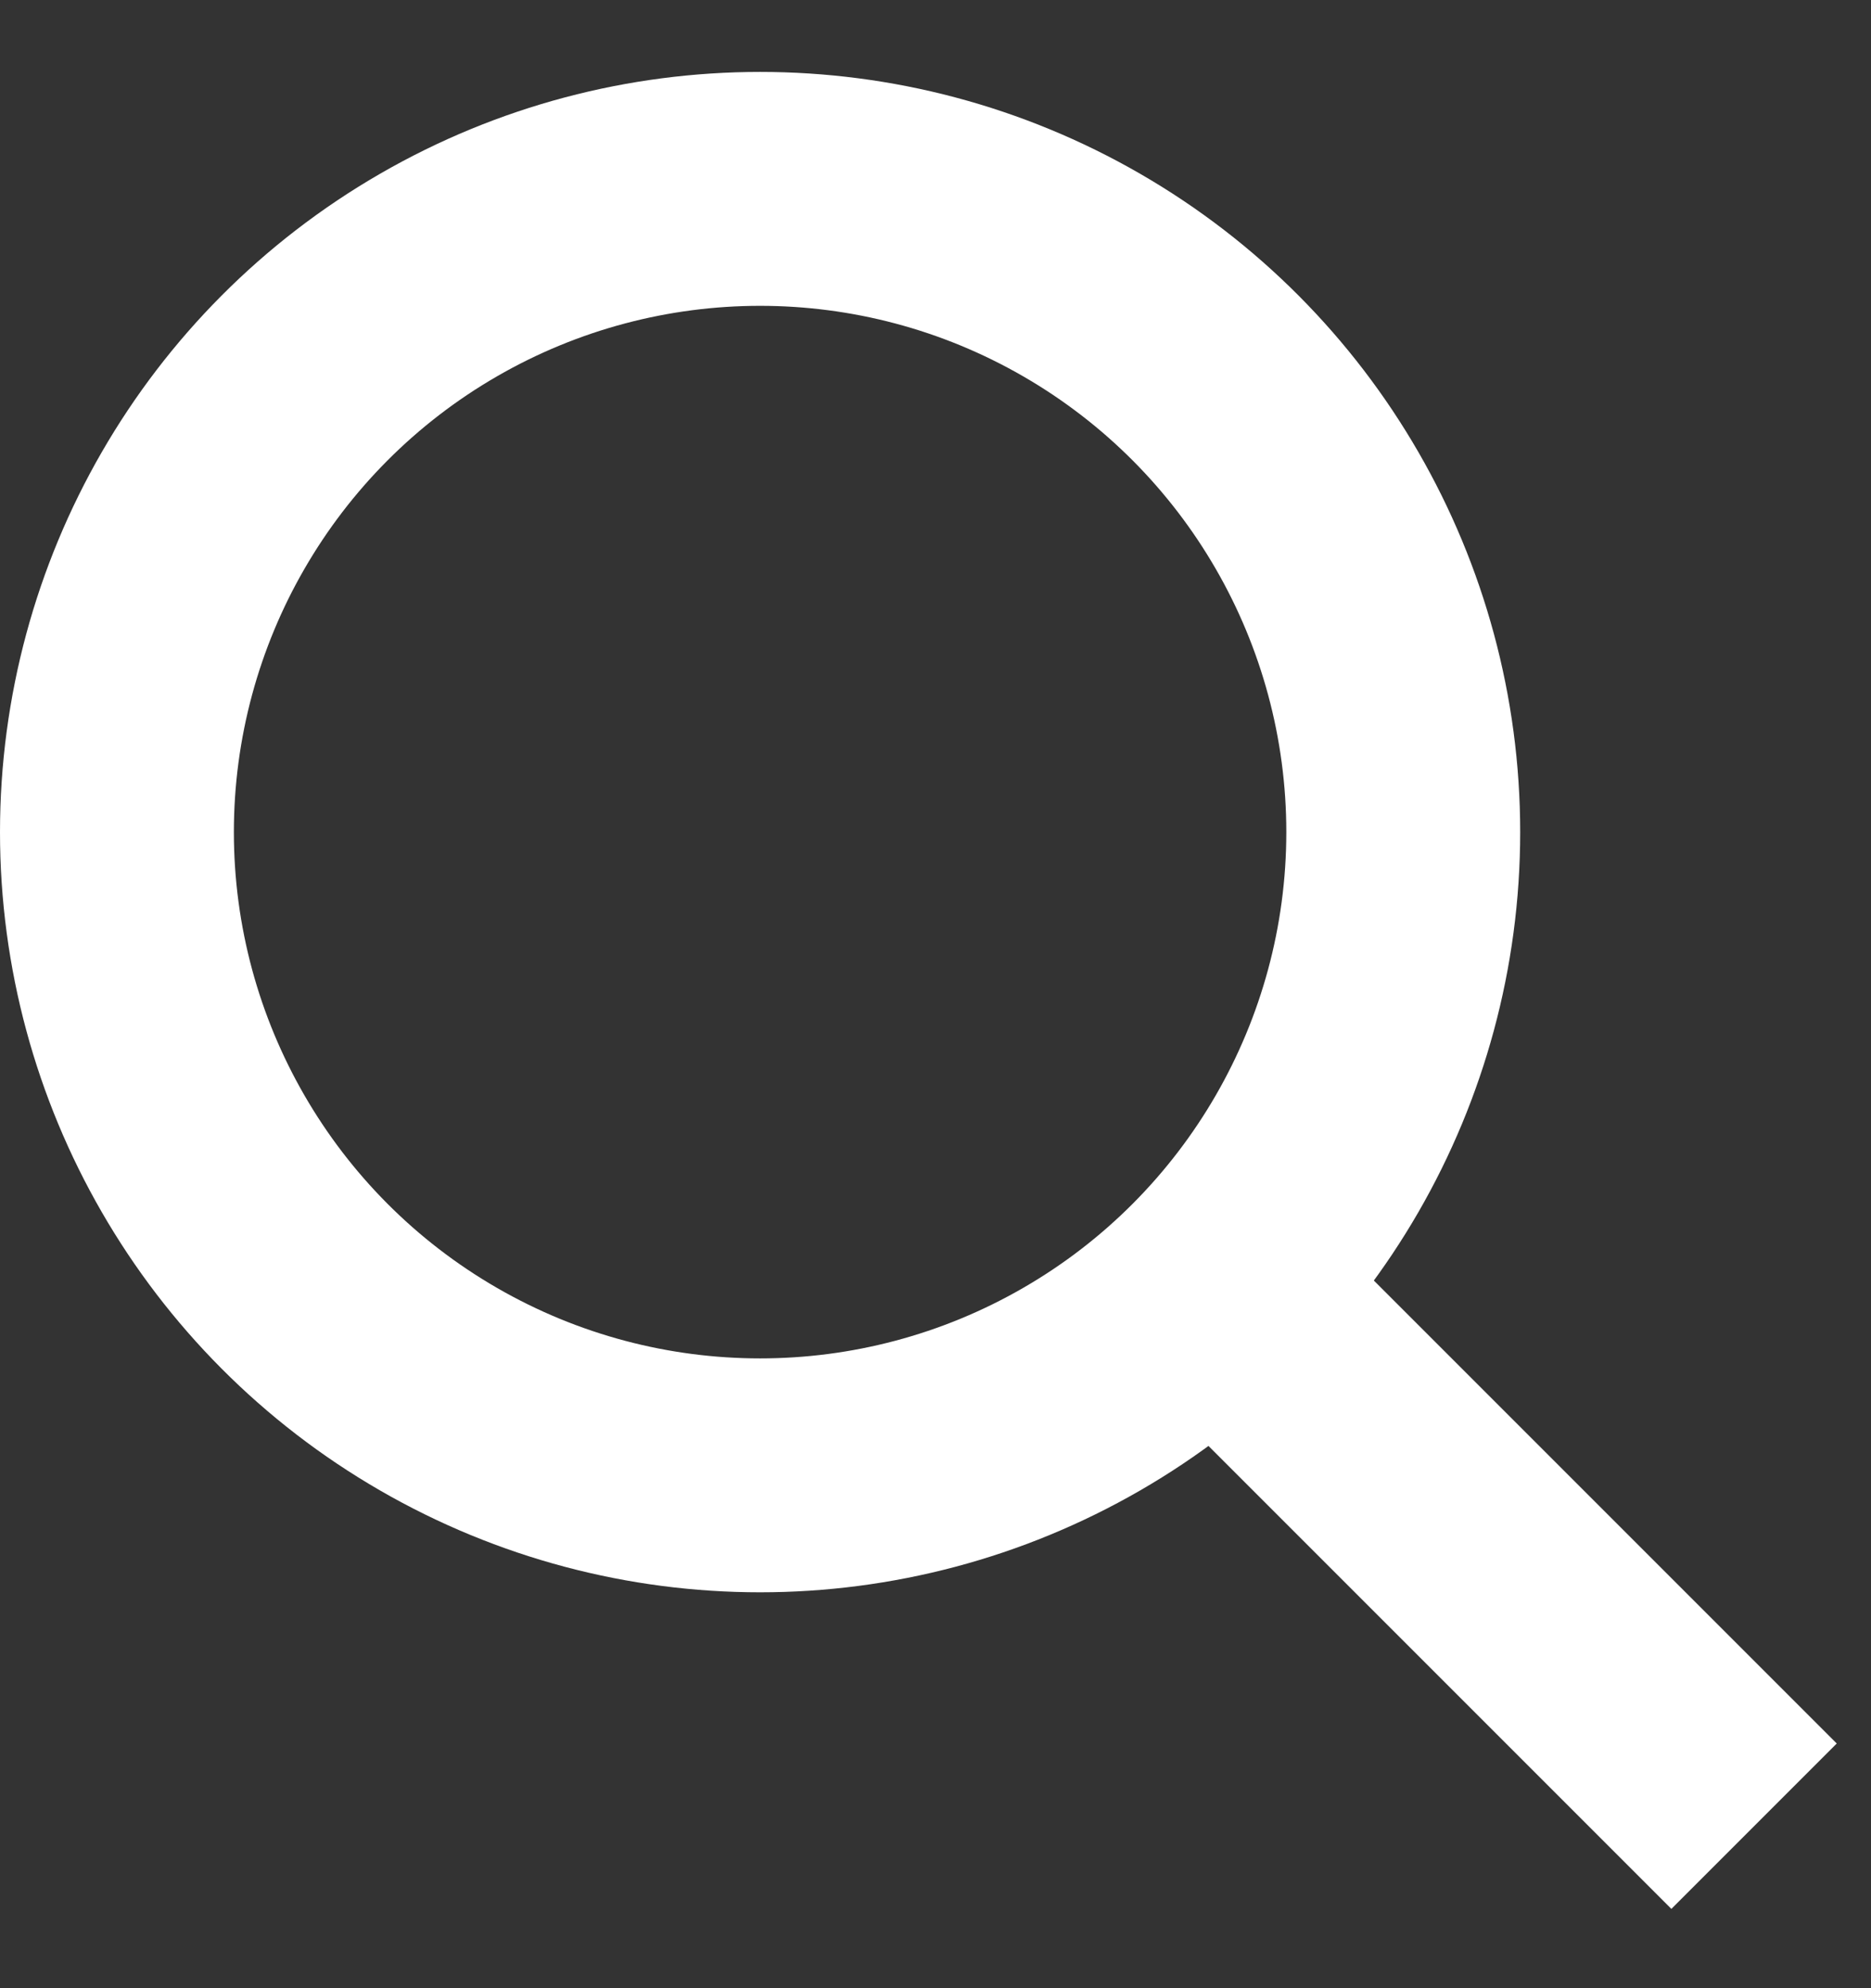
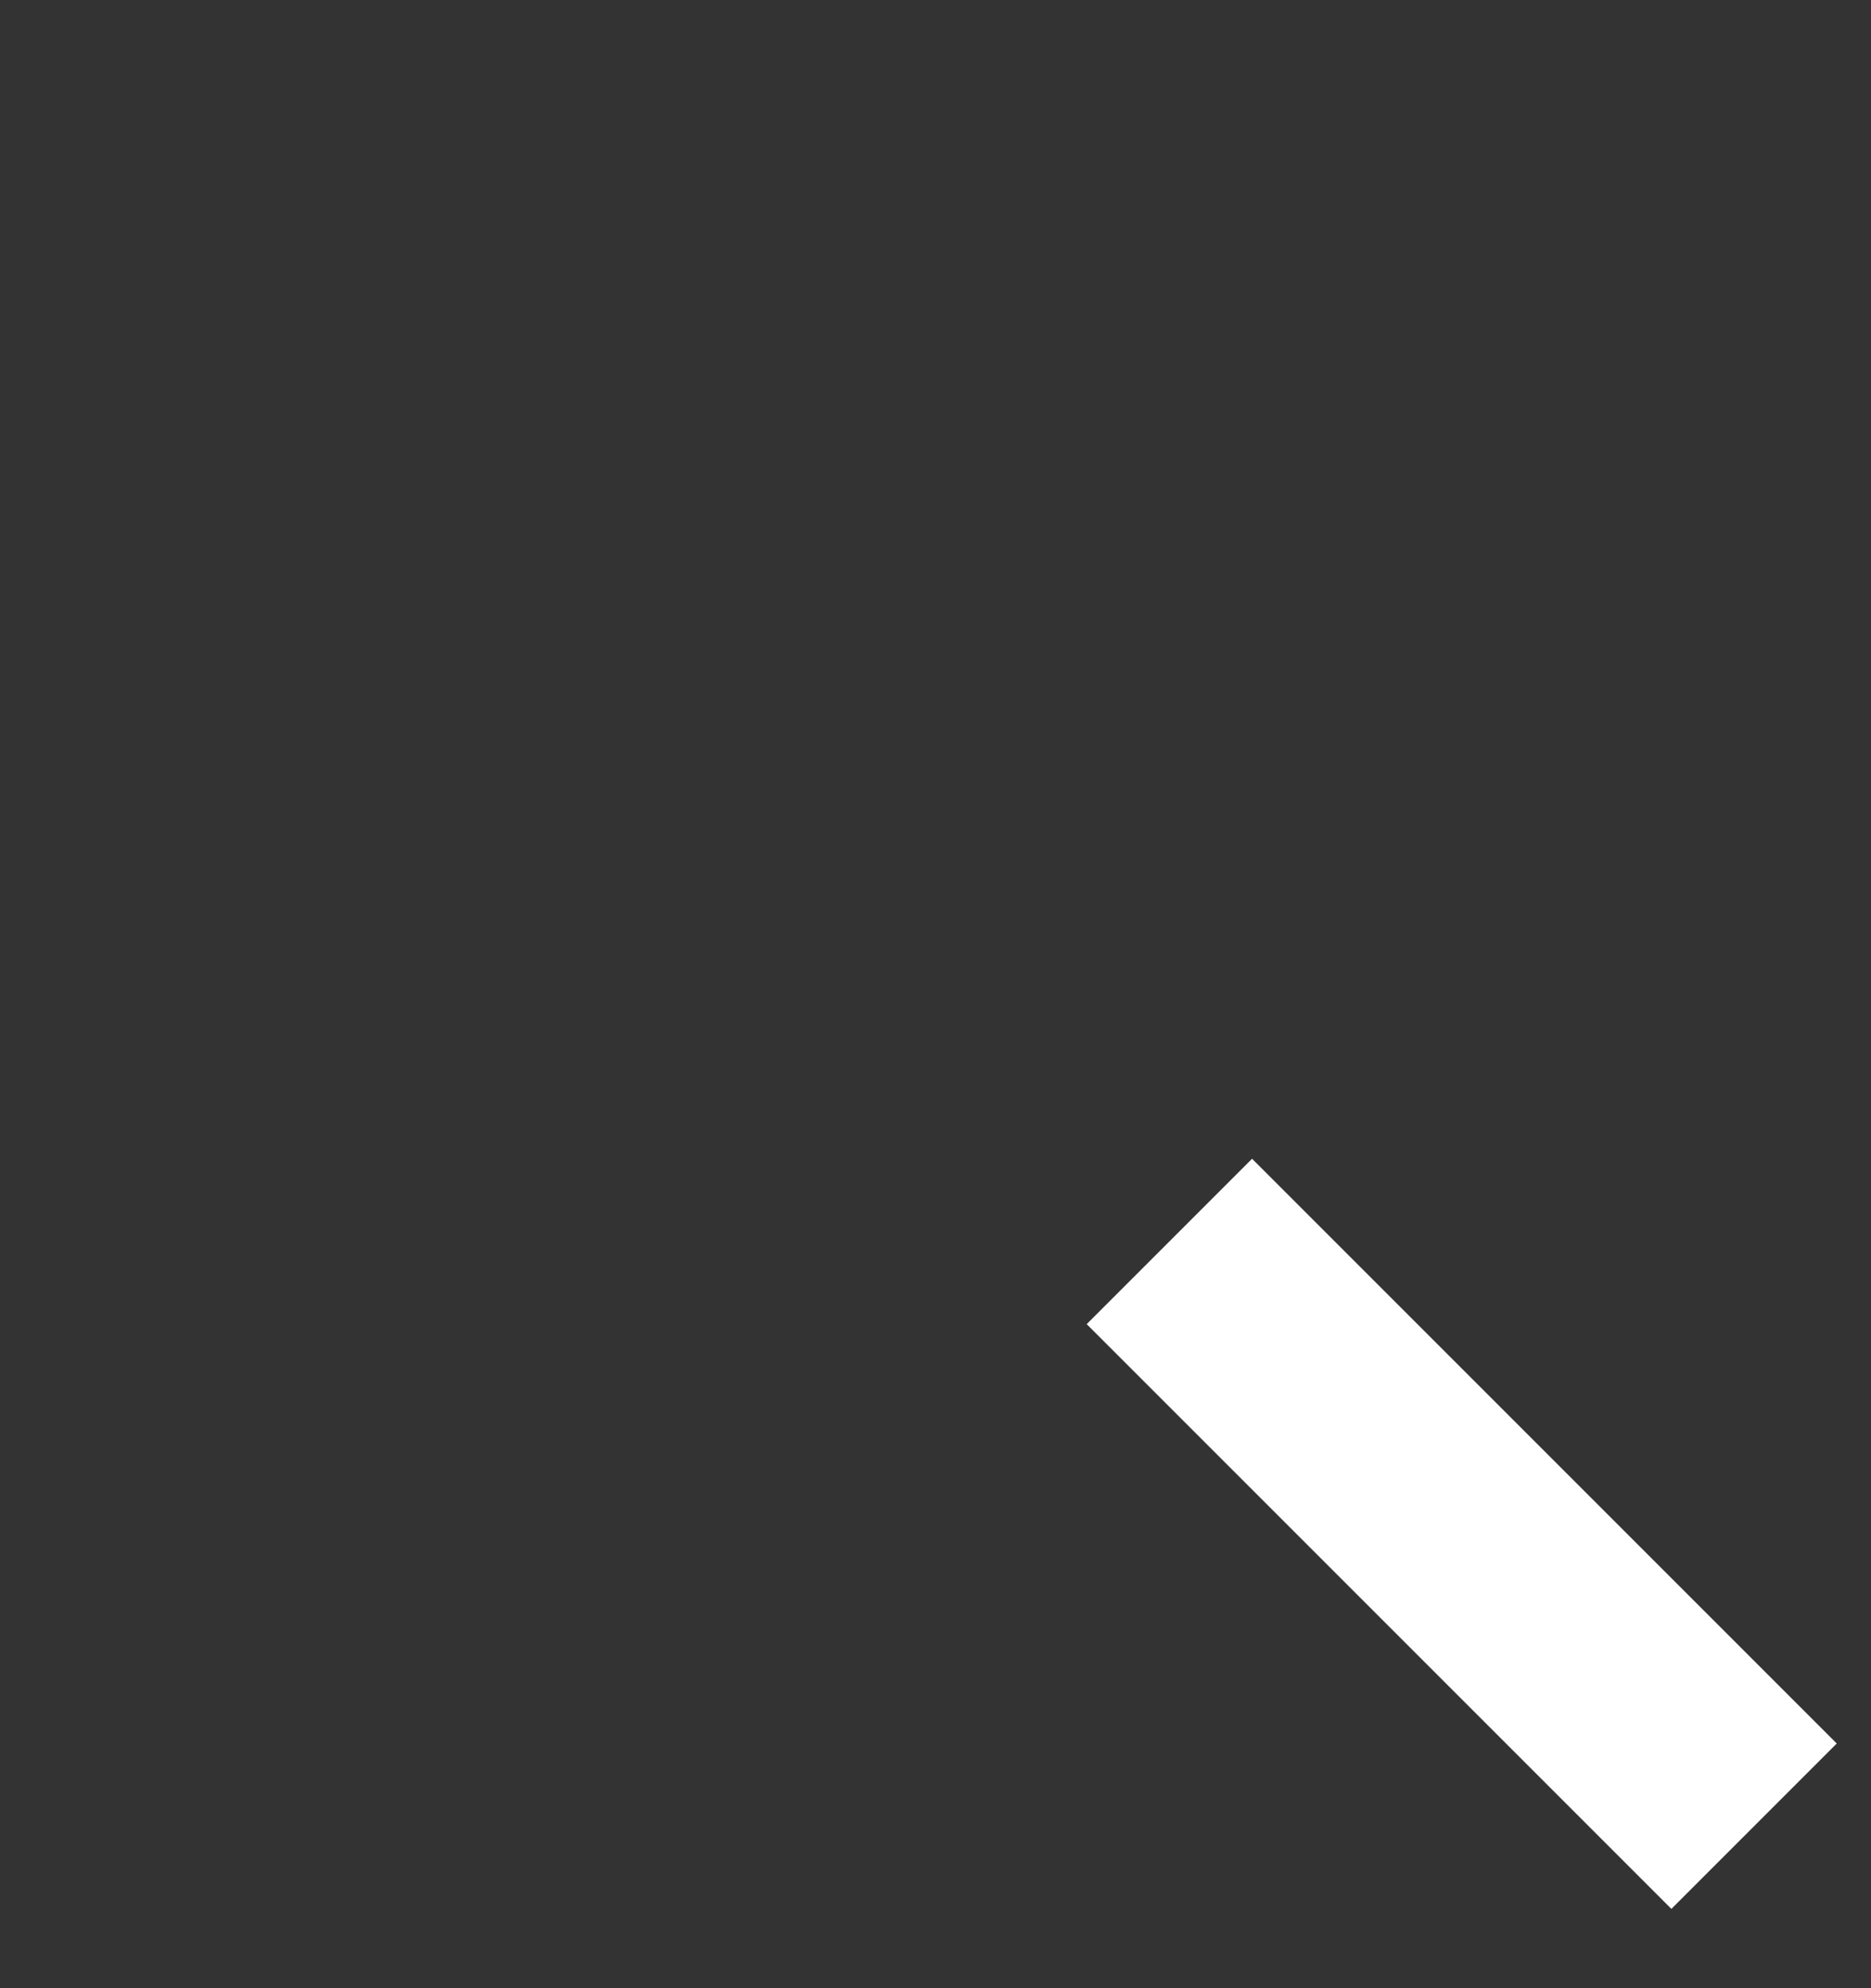
<svg xmlns="http://www.w3.org/2000/svg" width="16" height="17" viewBox="0 0 16 17" fill="none">
  <rect x="0" y="0" width="16" height="17" fill="#333333" stroke="none" />
  <g clip-path="url(#clip0_572_7758)">
-     <circle cx="6.5" cy="7.115" r="5.5" stroke="white" stroke-width="2" />
    <path d="M10 10.615L15 15.615" stroke="white" stroke-width="2" />
  </g>
  <defs>
    <clipPath id="clip0_572_7758">
      <rect width="16" height="16" fill="white" transform="translate(0 0.615)" />
    </clipPath>
  </defs>
</svg>